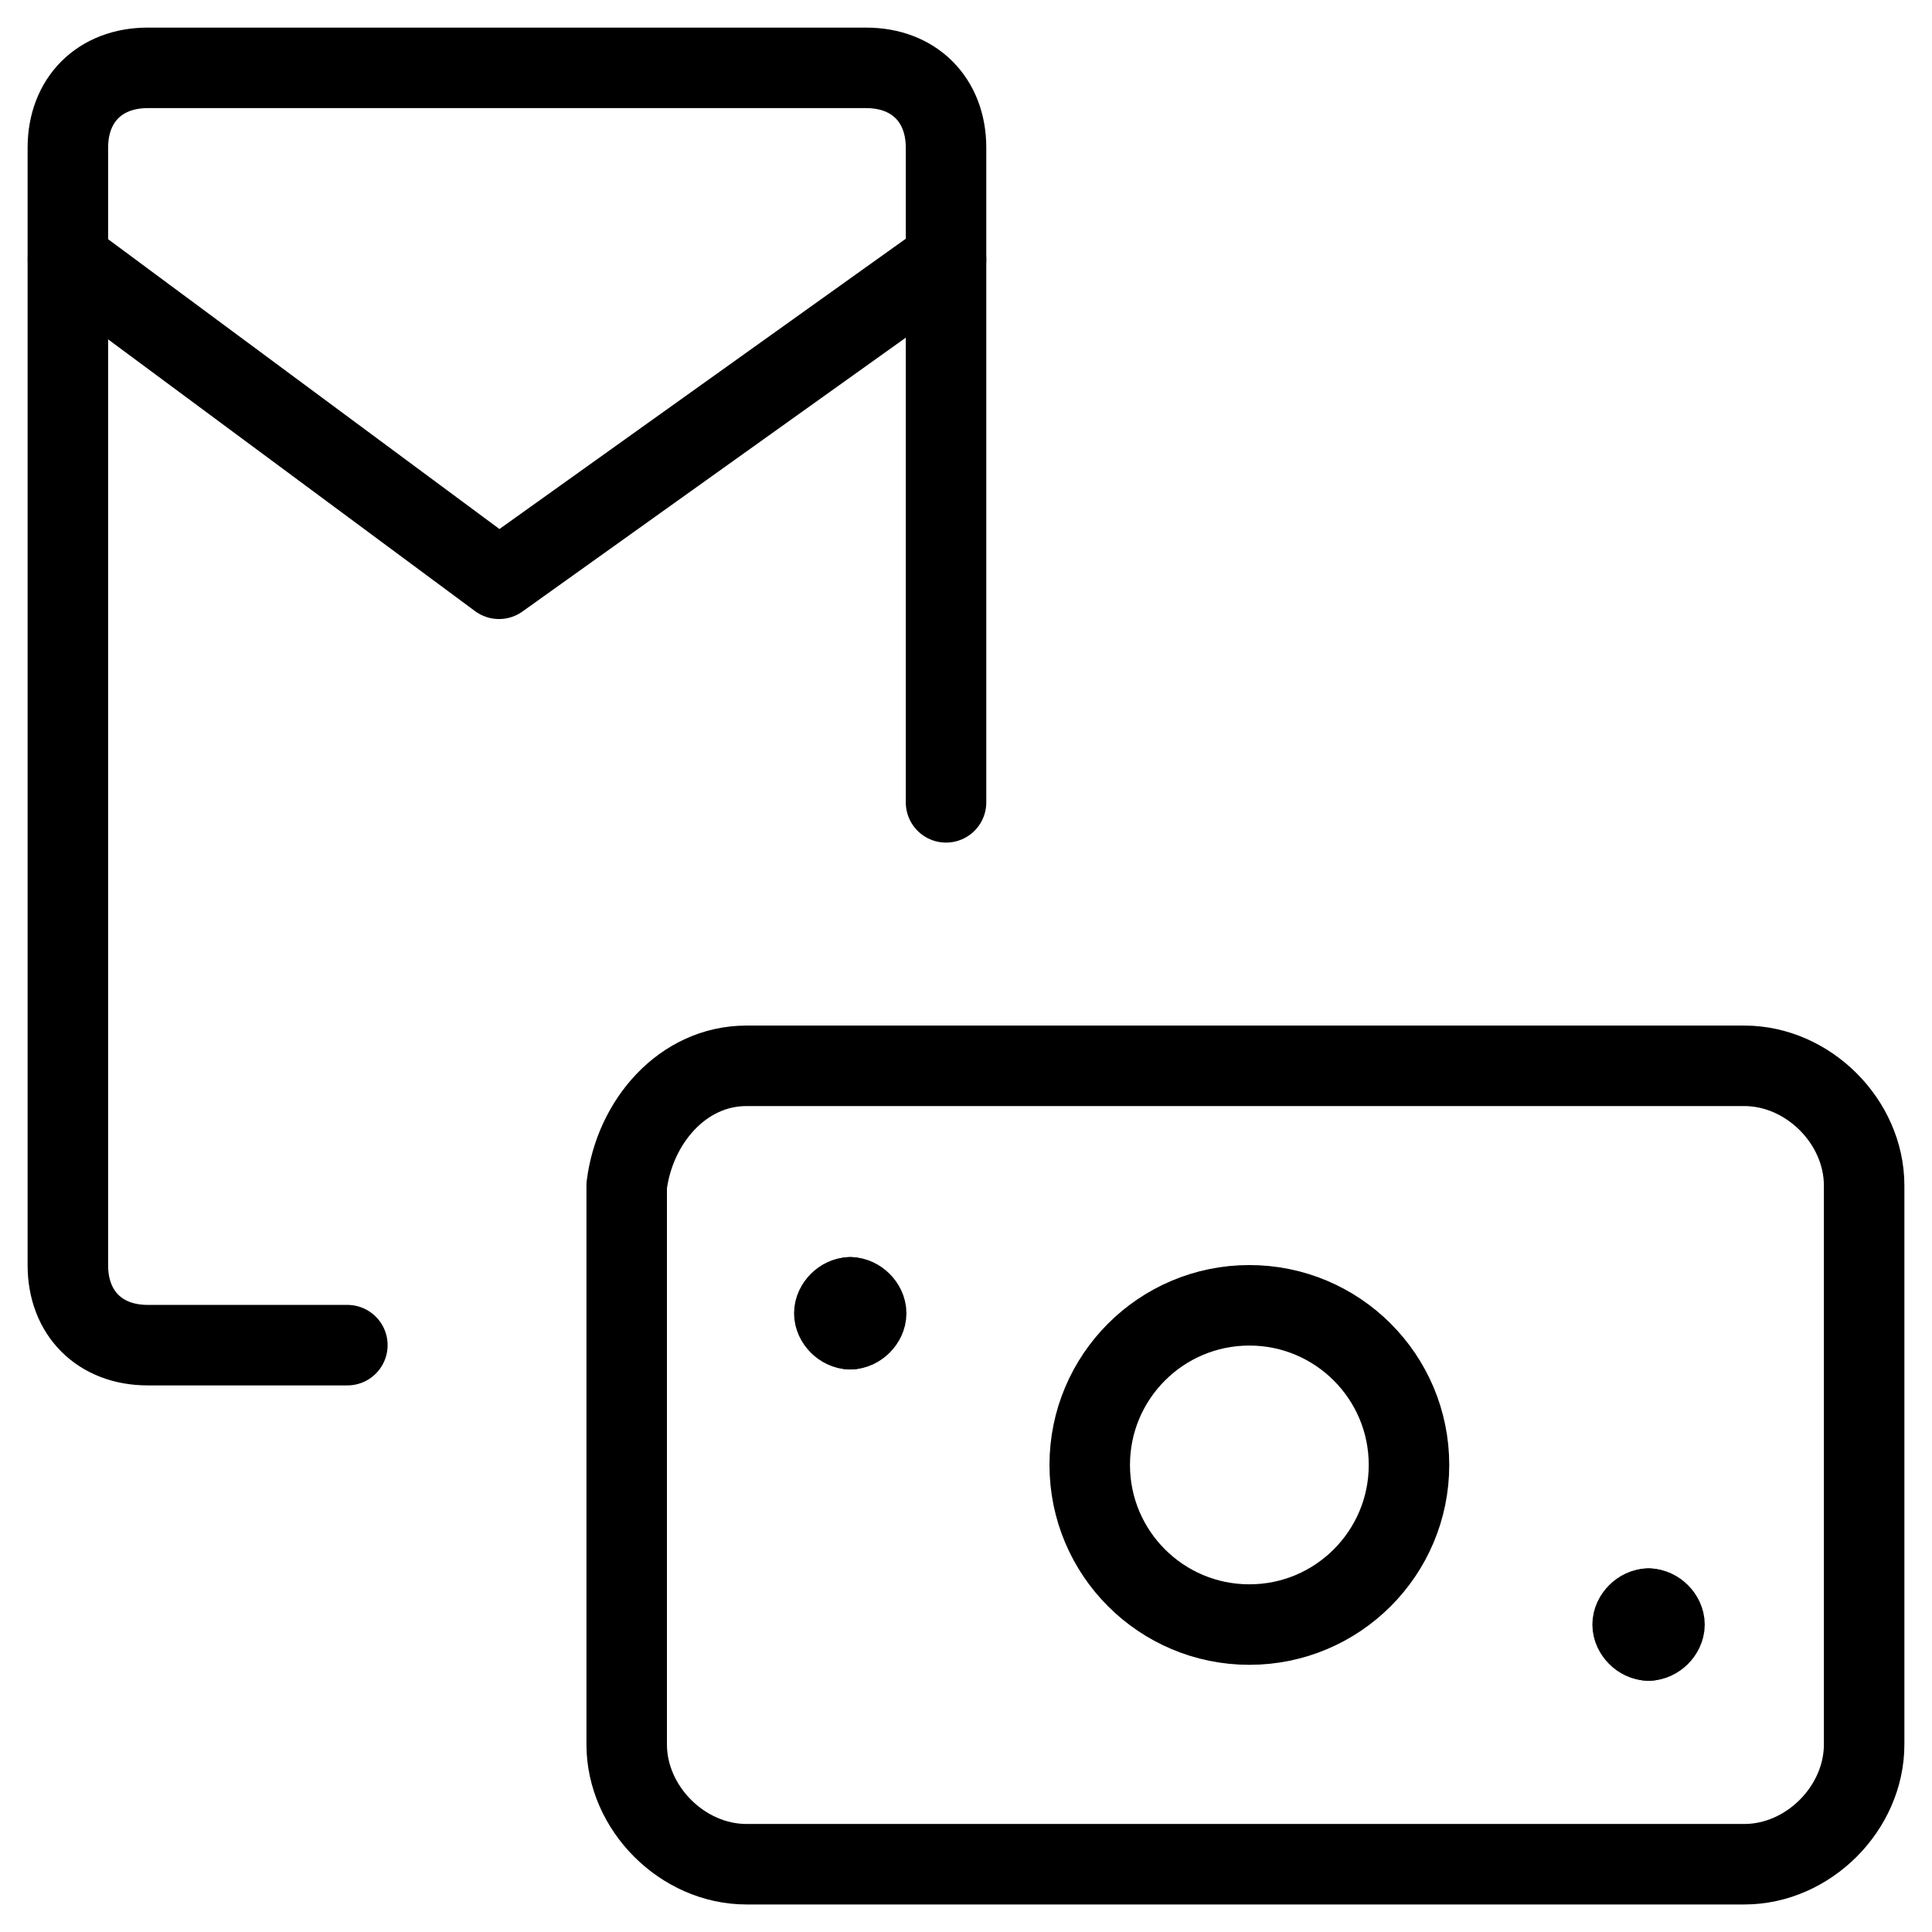
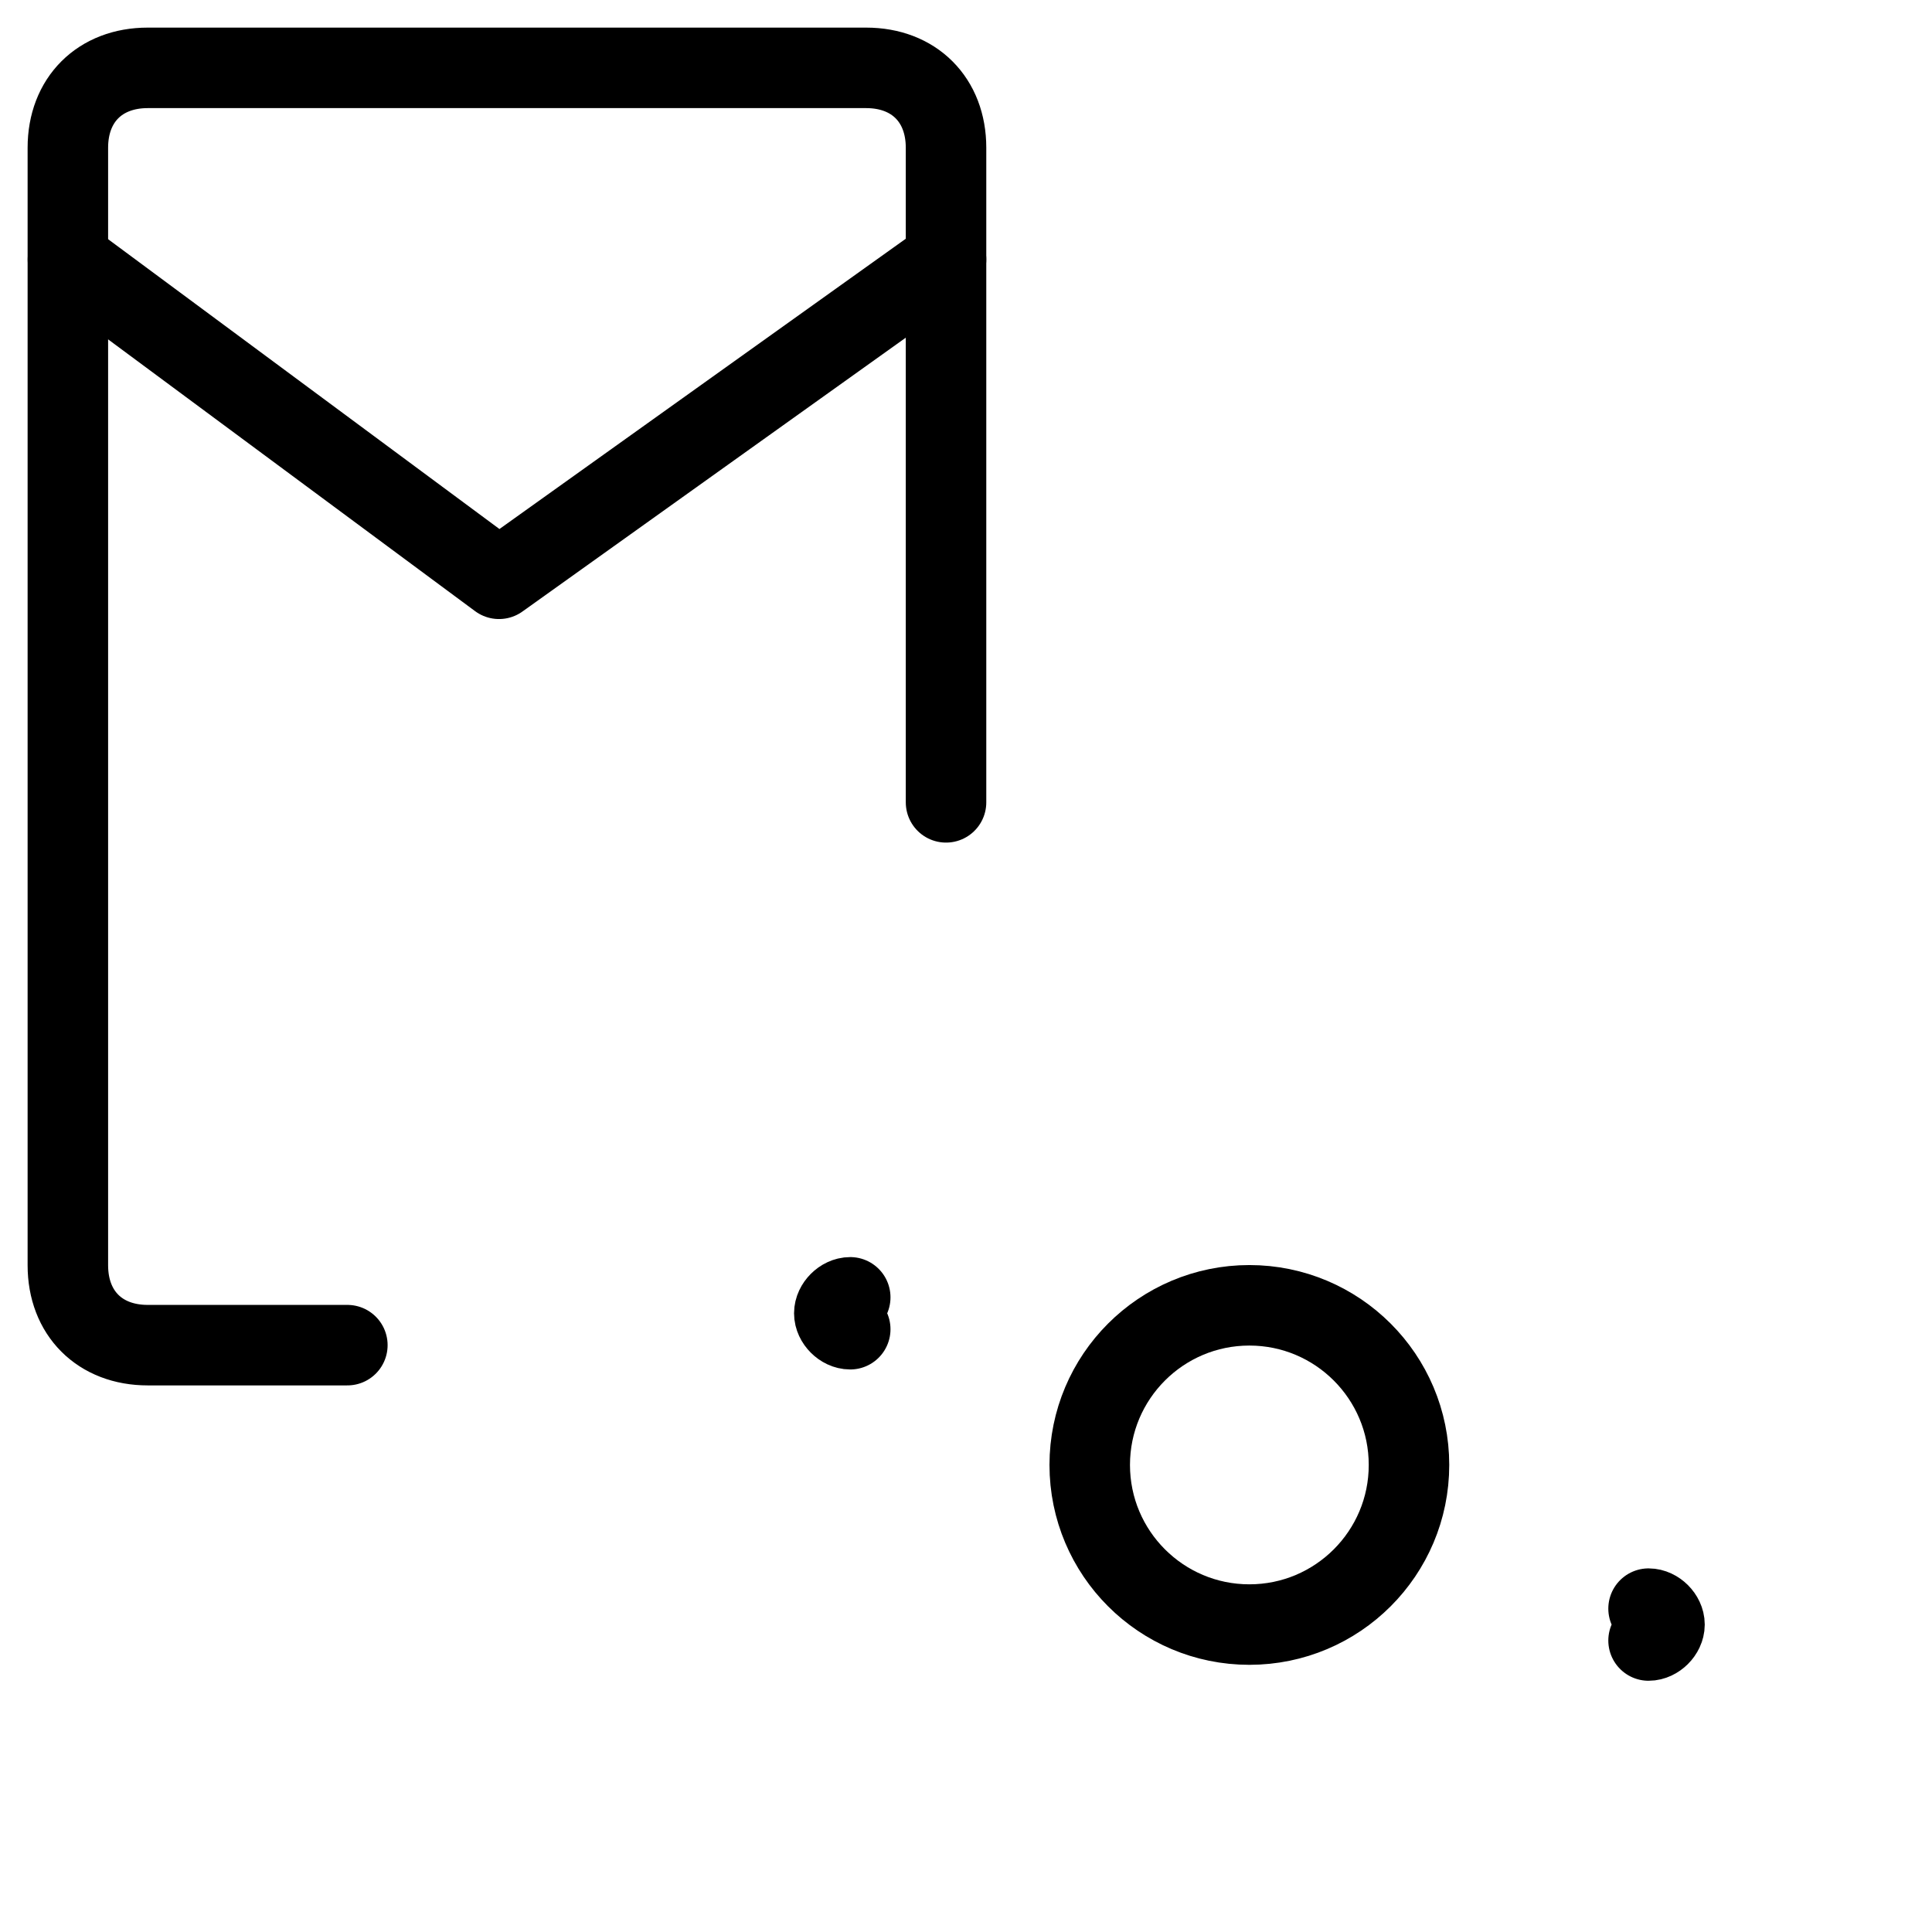
<svg xmlns="http://www.w3.org/2000/svg" fill="none" viewBox="0 0 24 24">
  <path stroke="#000000" stroke-linecap="round" stroke-linejoin="round" stroke-miterlimit="10" d="M4.315 16.71H1.835c-0.595 0 -0.992 -0.397 -0.992 -0.992V1.835c0 -0.595 0.397 -0.992 0.992 -0.992h8.925c0.595 0 0.992 0.397 0.992 0.992v8.132" stroke-width="1" />
  <path stroke="#000000" stroke-linecap="round" stroke-linejoin="round" stroke-miterlimit="10" d="M0.844 3.224 6.199 7.19l5.553 -3.967" stroke-width="1" />
-   <path stroke="#000000" stroke-linecap="round" stroke-linejoin="round" stroke-miterlimit="10" d="M20.479 19.983c-0.099 0 -0.198 0.099 -0.198 0.198 0 0.099 0.099 0.198 0.198 0.198" stroke-width="1" />
  <path stroke="#000000" stroke-linecap="round" stroke-linejoin="round" stroke-miterlimit="10" d="M20.479 19.983c0.099 0 0.198 0.099 0.198 0.198 0 0.099 -0.099 0.198 -0.198 0.198" stroke-width="1" />
  <path stroke="#000000" stroke-linecap="round" stroke-linejoin="round" stroke-miterlimit="10" d="M10.562 16.512c-0.099 0 -0.198 -0.099 -0.198 -0.198 0 -0.099 0.099 -0.198 0.198 -0.198" stroke-width="1" />
-   <path stroke="#000000" stroke-linecap="round" stroke-linejoin="round" stroke-miterlimit="10" d="M10.562 16.512c0.099 0 0.198 -0.099 0.198 -0.198 0 -0.099 -0.099 -0.198 -0.198 -0.198" stroke-width="1" />
-   <path stroke="#000000" stroke-linecap="round" stroke-linejoin="round" stroke-miterlimit="10" d="M9.273 13.24H21.669c0.793 0 1.488 0.694 1.488 1.488v6.942c0 0.793 -0.694 1.488 -1.488 1.488H9.273c-0.793 0 -1.488 -0.694 -1.488 -1.488v-6.942c0.099 -0.793 0.694 -1.488 1.488 -1.488Z" stroke-width="1" />
-   <path stroke="#000000" stroke-linecap="round" stroke-linejoin="round" stroke-miterlimit="10" d="M15.52 20.181c1.095 0 1.983 -0.888 1.983 -1.983 0 -1.095 -0.888 -1.983 -1.983 -1.983 -1.095 0 -1.983 0.888 -1.983 1.983 0 1.095 0.888 1.983 1.983 1.983Z" stroke-width="1" />
+   <path stroke="#000000" stroke-linecap="round" stroke-linejoin="round" stroke-miterlimit="10" d="M15.52 20.181c1.095 0 1.983 -0.888 1.983 -1.983 0 -1.095 -0.888 -1.983 -1.983 -1.983 -1.095 0 -1.983 0.888 -1.983 1.983 0 1.095 0.888 1.983 1.983 1.983" stroke-width="1" />
</svg>